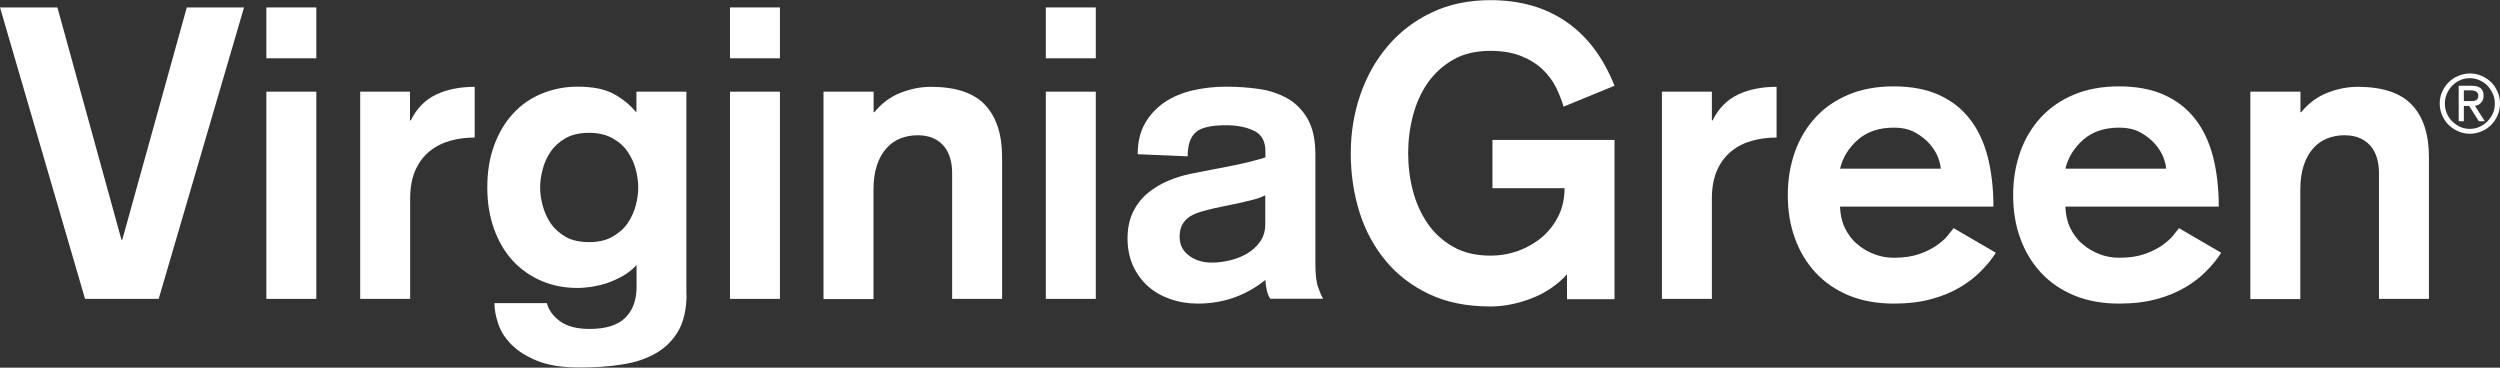
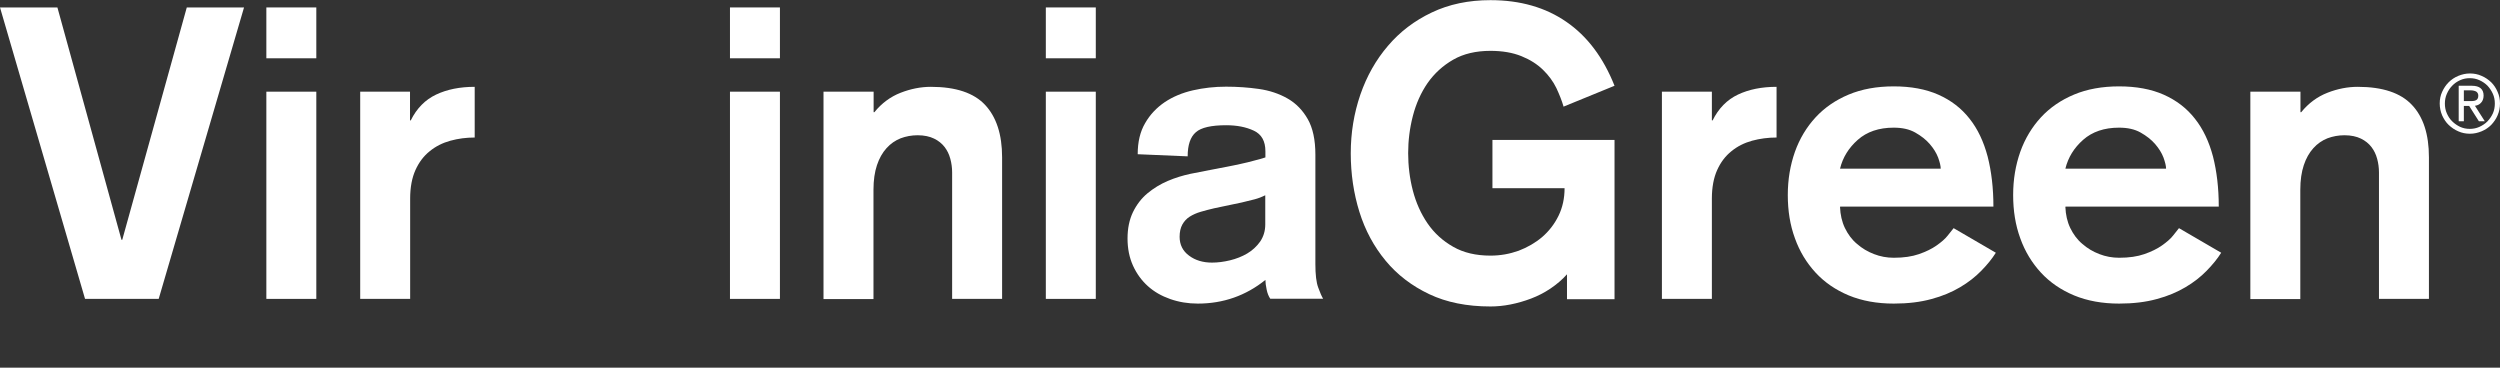
<svg xmlns="http://www.w3.org/2000/svg" width="238" height="35" viewBox="0 0 238 35" fill="none">
  <rect x="0" y="0" width="238" height="35" fill="#333333" stroke="none" />
  <g clip-path="url(#clip0_850_124)">
    <path d="M0 0.708H5.465L11.565 22.832H11.638L17.782 0.708H23.232L15.107 28.454H8.096L0 0.708Z" fill="white" />
    <path d="M25.357 8.728H30.113V28.454H25.357V8.728ZM25.357 0.708H30.113V5.549H25.357V0.708Z" fill="white" />
    <path d="M34.277 8.728H39.033V11.46H39.105C39.669 10.318 40.479 9.494 41.52 9.003C42.56 8.512 43.775 8.266 45.191 8.266V13.092C44.382 13.092 43.616 13.194 42.878 13.396C42.141 13.598 41.476 13.931 40.912 14.393C40.334 14.855 39.886 15.448 39.553 16.185C39.221 16.922 39.047 17.832 39.047 18.902V28.454H34.291V8.728H34.277Z" fill="white" />
-     <path d="M60.761 17.847C60.761 17.327 60.689 16.763 60.53 16.156C60.371 15.549 60.125 14.986 59.764 14.465C59.417 13.945 58.94 13.512 58.318 13.165C57.711 12.818 56.959 12.645 56.077 12.645C55.196 12.645 54.415 12.818 53.822 13.165C53.229 13.512 52.752 13.945 52.405 14.465C52.058 14.986 51.798 15.549 51.654 16.156C51.495 16.763 51.422 17.327 51.422 17.847C51.422 18.367 51.495 18.931 51.654 19.538C51.813 20.145 52.058 20.708 52.405 21.228C52.752 21.749 53.229 22.182 53.822 22.529C54.415 22.876 55.167 23.049 56.077 23.049C56.988 23.049 57.711 22.876 58.318 22.529C58.925 22.182 59.417 21.749 59.764 21.228C60.111 20.708 60.371 20.145 60.53 19.538C60.689 18.931 60.761 18.367 60.761 17.847ZM65.359 28.02C65.359 29.422 65.098 30.578 64.592 31.474C64.086 32.37 63.378 33.078 62.467 33.613C61.556 34.147 60.472 34.509 59.229 34.697C57.986 34.899 56.598 34.986 55.094 34.986C53.591 34.986 52.246 34.783 51.22 34.379C50.194 33.974 49.37 33.468 48.748 32.861C48.126 32.254 47.693 31.59 47.447 30.867C47.201 30.159 47.071 29.48 47.071 28.858H52.058C52.246 29.538 52.666 30.116 53.331 30.593C53.996 31.069 54.921 31.315 56.121 31.315C57.682 31.315 58.824 30.954 59.532 30.246C60.241 29.538 60.602 28.569 60.602 27.341V25.231C60.212 25.65 59.778 25.997 59.316 26.257C58.853 26.517 58.361 26.749 57.87 26.922C57.379 27.095 56.873 27.211 56.367 27.298C55.861 27.37 55.398 27.413 54.979 27.413C53.75 27.413 52.622 27.197 51.567 26.749C50.512 26.301 49.601 25.665 48.835 24.841C48.068 24.017 47.476 23.006 47.042 21.821C46.608 20.636 46.391 19.306 46.391 17.832C46.391 16.358 46.608 15.014 47.042 13.844C47.476 12.659 48.068 11.662 48.835 10.824C49.601 9.986 50.512 9.35 51.567 8.916C52.622 8.483 53.75 8.251 54.979 8.251C56.41 8.251 57.538 8.468 58.376 8.916C59.215 9.364 59.923 9.928 60.516 10.636H60.588V8.728H65.344V28.02H65.359Z" fill="white" />
    <path d="M69.493 8.728H74.249V28.454H69.493V8.728ZM69.493 0.708H74.249V5.549H69.493V0.708Z" fill="white" />
    <path d="M78.413 8.728H83.169V10.679H83.242C83.935 9.827 84.774 9.205 85.743 8.829C86.711 8.454 87.665 8.266 88.619 8.266C90.99 8.266 92.711 8.844 93.78 9.986C94.85 11.127 95.4 12.789 95.4 14.971V28.454H90.643V16.416C90.643 15.983 90.585 15.535 90.47 15.116C90.354 14.682 90.166 14.306 89.92 13.988C89.675 13.671 89.342 13.396 88.923 13.194C88.504 12.991 87.983 12.876 87.362 12.876C86.783 12.876 86.248 12.977 85.743 13.165C85.237 13.367 84.788 13.671 84.398 14.104C84.008 14.537 83.704 15.072 83.487 15.723C83.27 16.373 83.155 17.153 83.155 18.064V28.468H78.398V8.728H78.413Z" fill="white" />
    <path d="M99.563 8.728H104.319V28.454H99.563V8.728ZM99.563 0.708H104.319V5.549H99.563V0.708Z" fill="white" />
    <path d="M120.467 18.584C120.149 18.743 119.817 18.873 119.441 18.974C119.065 19.075 118.66 19.176 118.212 19.277L115.595 19.827C115.147 19.928 114.728 20.043 114.323 20.159C113.918 20.275 113.572 20.433 113.268 20.621C112.964 20.809 112.733 21.069 112.56 21.373C112.386 21.691 112.299 22.081 112.299 22.543C112.299 23.295 112.603 23.902 113.196 24.335C113.788 24.783 114.526 25 115.379 25C115.928 25 116.492 24.928 117.099 24.783C117.692 24.639 118.241 24.422 118.733 24.133C119.224 23.844 119.629 23.468 119.961 23.006C120.279 22.543 120.453 21.994 120.453 21.373V18.569L120.467 18.584ZM125.224 25.13C125.224 26.142 125.31 26.893 125.498 27.384C125.672 27.876 125.831 28.223 125.961 28.439H120.93C120.771 28.208 120.655 27.919 120.583 27.558C120.511 27.211 120.467 26.907 120.467 26.647C118.602 28.15 116.448 28.902 114.034 28.902C113.094 28.902 112.227 28.757 111.403 28.468C110.579 28.179 109.871 27.775 109.278 27.24C108.685 26.705 108.208 26.055 107.861 25.289C107.514 24.523 107.341 23.656 107.341 22.702C107.341 21.749 107.514 20.91 107.861 20.188C108.208 19.48 108.671 18.873 109.249 18.396C109.827 17.919 110.463 17.529 111.172 17.226C111.88 16.922 112.603 16.705 113.34 16.546L115.335 16.156C115.754 16.084 116.203 15.997 116.68 15.896C117.157 15.809 117.634 15.708 118.096 15.607C118.559 15.506 118.993 15.405 119.398 15.289C119.802 15.188 120.164 15.087 120.467 14.986V14.408C120.467 13.439 120.106 12.789 119.369 12.442C118.631 12.095 117.764 11.922 116.723 11.922C115.321 11.922 114.352 12.139 113.846 12.587C113.326 13.035 113.066 13.801 113.066 14.884L108.309 14.682C108.309 13.512 108.541 12.529 109.018 11.72C109.48 10.91 110.116 10.246 110.883 9.725C111.663 9.205 112.56 8.829 113.572 8.598C114.583 8.367 115.639 8.251 116.723 8.251C117.807 8.251 118.834 8.324 119.846 8.468C120.858 8.613 121.768 8.916 122.578 9.379C123.388 9.841 124.024 10.506 124.501 11.344C124.978 12.182 125.224 13.309 125.224 14.711V25.116V25.13Z" fill="white" />
    <path d="M148.846 10.13C148.687 9.581 148.455 9.003 148.166 8.382C147.863 7.76 147.443 7.182 146.894 6.647C146.345 6.113 145.665 5.679 144.841 5.347C144.017 5.014 143.049 4.841 141.892 4.841C140.519 4.841 139.333 5.116 138.35 5.679C137.367 6.243 136.558 6.98 135.907 7.905C135.271 8.829 134.808 9.87 134.505 11.04C134.201 12.211 134.057 13.396 134.057 14.581C134.057 15.766 134.201 16.994 134.505 18.15C134.808 19.306 135.271 20.347 135.907 21.272C136.543 22.197 137.353 22.933 138.35 23.497C139.333 24.061 140.519 24.335 141.892 24.335C142.832 24.335 143.714 24.176 144.567 23.873C145.405 23.555 146.157 23.121 146.807 22.572C147.458 22.009 147.978 21.344 148.369 20.549C148.759 19.754 148.947 18.873 148.947 17.919H142.08V13.324H153.703V28.483H149.178V26.113C148.716 26.633 148.181 27.081 147.602 27.471C147.024 27.861 146.403 28.179 145.752 28.425C145.101 28.671 144.451 28.858 143.786 28.988C143.121 29.119 142.485 29.176 141.892 29.176C139.651 29.176 137.714 28.786 136.066 28.006C134.418 27.225 133.03 26.171 131.917 24.827C130.804 23.483 129.965 21.936 129.416 20.173C128.867 18.41 128.592 16.546 128.592 14.595C128.592 12.645 128.896 10.795 129.503 9.017C130.11 7.254 130.992 5.694 132.134 4.364C133.276 3.02 134.664 1.965 136.312 1.185C137.945 0.405 139.81 0.014 141.892 0.014C144.726 0.014 147.14 0.708 149.12 2.081C151.115 3.454 152.633 5.477 153.703 8.165L148.831 10.159L148.846 10.13Z" fill="white" />
    <path d="M158.214 8.728H162.97V11.46H163.042C163.606 10.318 164.416 9.494 165.456 9.003C166.497 8.512 167.712 8.266 169.128 8.266V13.092C168.319 13.092 167.553 13.194 166.801 13.396C166.064 13.598 165.399 13.931 164.835 14.393C164.257 14.855 163.808 15.448 163.476 16.185C163.143 16.922 162.97 17.832 162.97 18.902V28.454H158.214V8.728Z" fill="white" />
    <path d="M184.756 16.055C184.756 15.795 184.669 15.448 184.51 15C184.337 14.552 184.077 14.133 183.715 13.714C183.354 13.295 182.891 12.934 182.327 12.616C181.764 12.298 181.084 12.153 180.275 12.153C178.872 12.153 177.73 12.543 176.863 13.309C175.995 14.075 175.432 14.986 175.171 16.055H184.756ZM175.171 19.711C175.2 20.433 175.345 21.098 175.634 21.705C175.923 22.298 176.299 22.818 176.79 23.223C177.268 23.642 177.802 23.959 178.41 24.191C179.002 24.422 179.638 24.538 180.289 24.538C181.229 24.538 182.024 24.422 182.689 24.191C183.354 23.959 183.918 23.685 184.366 23.367C184.814 23.049 185.175 22.746 185.421 22.428C185.667 22.11 185.855 21.879 185.985 21.72L190.004 24.061C189.642 24.639 189.18 25.202 188.616 25.78C188.052 26.358 187.387 26.879 186.607 27.341C185.826 27.803 184.915 28.194 183.874 28.468C182.833 28.757 181.633 28.902 180.289 28.902C178.684 28.902 177.253 28.642 175.995 28.121C174.752 27.601 173.697 26.879 172.844 25.954C171.991 25.029 171.326 23.945 170.878 22.688C170.415 21.431 170.198 20.058 170.198 18.569C170.198 17.081 170.43 15.723 170.878 14.451C171.326 13.194 171.991 12.095 172.844 11.171C173.697 10.246 174.752 9.523 175.995 9.003C177.239 8.483 178.67 8.223 180.289 8.223C181.908 8.223 183.339 8.483 184.539 9.017C185.739 9.552 186.722 10.303 187.503 11.301C188.284 12.283 188.847 13.483 189.223 14.899C189.585 16.315 189.773 17.905 189.773 19.668H175.186L175.171 19.711Z" fill="white" />
    <path d="M206.21 16.055C206.21 15.795 206.123 15.448 205.964 15C205.791 14.552 205.53 14.133 205.169 13.714C204.807 13.295 204.345 12.934 203.781 12.616C203.217 12.298 202.538 12.153 201.728 12.153C200.326 12.153 199.184 12.543 198.316 13.309C197.449 14.075 196.885 14.986 196.625 16.055H206.21ZM196.625 19.711C196.654 20.433 196.799 21.098 197.088 21.705C197.377 22.298 197.753 22.818 198.244 23.223C198.721 23.642 199.256 23.959 199.863 24.191C200.456 24.422 201.092 24.538 201.743 24.538C202.682 24.538 203.477 24.422 204.143 24.191C204.808 23.959 205.371 23.685 205.819 23.367C206.268 23.049 206.629 22.746 206.875 22.428C207.121 22.11 207.309 21.879 207.439 21.72L211.458 24.061C211.096 24.639 210.634 25.202 210.07 25.78C209.506 26.358 208.841 26.879 208.06 27.341C207.28 27.803 206.369 28.194 205.328 28.468C204.287 28.757 203.087 28.902 201.743 28.902C200.138 28.902 198.707 28.642 197.449 28.121C196.206 27.601 195.15 26.879 194.297 25.954C193.445 25.029 192.78 23.945 192.331 22.688C191.869 21.431 191.652 20.058 191.652 18.569C191.652 17.081 191.883 15.723 192.331 14.451C192.78 13.194 193.445 12.095 194.297 11.171C195.15 10.246 196.206 9.523 197.449 9.003C198.692 8.483 200.124 8.223 201.743 8.223C203.362 8.223 204.793 8.483 205.993 9.017C207.193 9.552 208.176 10.303 208.957 11.301C209.737 12.283 210.301 13.483 210.677 14.899C211.038 16.315 211.226 17.905 211.226 19.668H196.639L196.625 19.711Z" fill="white" />
    <path d="M214.248 8.728H219.004V10.679H219.076C219.77 9.827 220.609 9.205 221.577 8.829C222.531 8.454 223.5 8.266 224.454 8.266C226.825 8.266 228.545 8.844 229.615 9.986C230.699 11.127 231.234 12.789 231.234 14.971V28.454H226.478V16.416C226.478 15.983 226.42 15.535 226.305 15.116C226.189 14.682 226.001 14.306 225.755 13.988C225.509 13.671 225.177 13.396 224.758 13.194C224.338 12.991 223.818 12.876 223.196 12.876C222.618 12.876 222.083 12.977 221.577 13.165C221.071 13.367 220.623 13.671 220.233 14.104C219.842 14.537 219.539 15.072 219.322 15.723C219.105 16.373 218.989 17.153 218.989 18.064V28.468H214.233V8.728H214.248Z" fill="white" />
    <path d="M234.574 9.624H235.152C235.268 9.624 235.383 9.624 235.47 9.61C235.571 9.61 235.658 9.566 235.716 9.538C235.788 9.509 235.846 9.451 235.875 9.379C235.918 9.306 235.933 9.22 235.933 9.104C235.933 8.931 235.86 8.801 235.73 8.714C235.586 8.642 235.412 8.598 235.181 8.598H234.559V9.624H234.574ZM234.082 8.165H235.326C236.063 8.165 236.439 8.483 236.439 9.104C236.439 9.263 236.41 9.393 236.366 9.509C236.323 9.624 236.265 9.711 236.178 9.798C236.106 9.87 236.019 9.942 235.918 9.986C235.817 10.029 235.716 10.058 235.615 10.072L236.554 11.546H235.991L235.065 10.087H234.559V11.546H234.068V8.179L234.082 8.165ZM232.752 9.855C232.752 10.188 232.81 10.506 232.94 10.795C233.07 11.084 233.229 11.344 233.461 11.561C233.677 11.777 233.938 11.951 234.212 12.081C234.501 12.211 234.805 12.269 235.123 12.269C235.441 12.269 235.745 12.211 236.034 12.081C236.323 11.951 236.583 11.777 236.8 11.561C237.017 11.329 237.19 11.084 237.321 10.795C237.451 10.506 237.508 10.188 237.508 9.855C237.508 9.523 237.451 9.22 237.321 8.931C237.19 8.642 237.017 8.381 236.8 8.15C236.583 7.934 236.323 7.76 236.034 7.63C235.745 7.5 235.441 7.442 235.123 7.442C234.805 7.442 234.501 7.5 234.212 7.63C233.923 7.76 233.663 7.934 233.461 8.15C233.244 8.367 233.07 8.627 232.94 8.931C232.81 9.22 232.752 9.538 232.752 9.855ZM232.261 9.855C232.261 9.451 232.333 9.09 232.492 8.743C232.651 8.396 232.853 8.092 233.114 7.832C233.374 7.572 233.677 7.37 234.024 7.225C234.371 7.081 234.747 6.994 235.138 6.994C235.528 6.994 235.904 7.066 236.251 7.225C236.598 7.37 236.901 7.587 237.162 7.832C237.422 8.092 237.624 8.396 237.769 8.743C237.928 9.09 238 9.465 238 9.855C238 10.246 237.928 10.621 237.769 10.983C237.624 11.329 237.407 11.633 237.162 11.893C236.901 12.153 236.598 12.355 236.251 12.5C235.904 12.645 235.528 12.731 235.138 12.731C234.747 12.731 234.371 12.659 234.024 12.5C233.677 12.355 233.374 12.139 233.114 11.893C232.853 11.647 232.651 11.329 232.492 10.983C232.347 10.636 232.261 10.26 232.261 9.855Z" fill="white" />
  </g>
  <defs>
    <clipPath id="clip0_850_124">
      <rect width="238" height="35" fill="white" />
    </clipPath>
  </defs>
</svg>